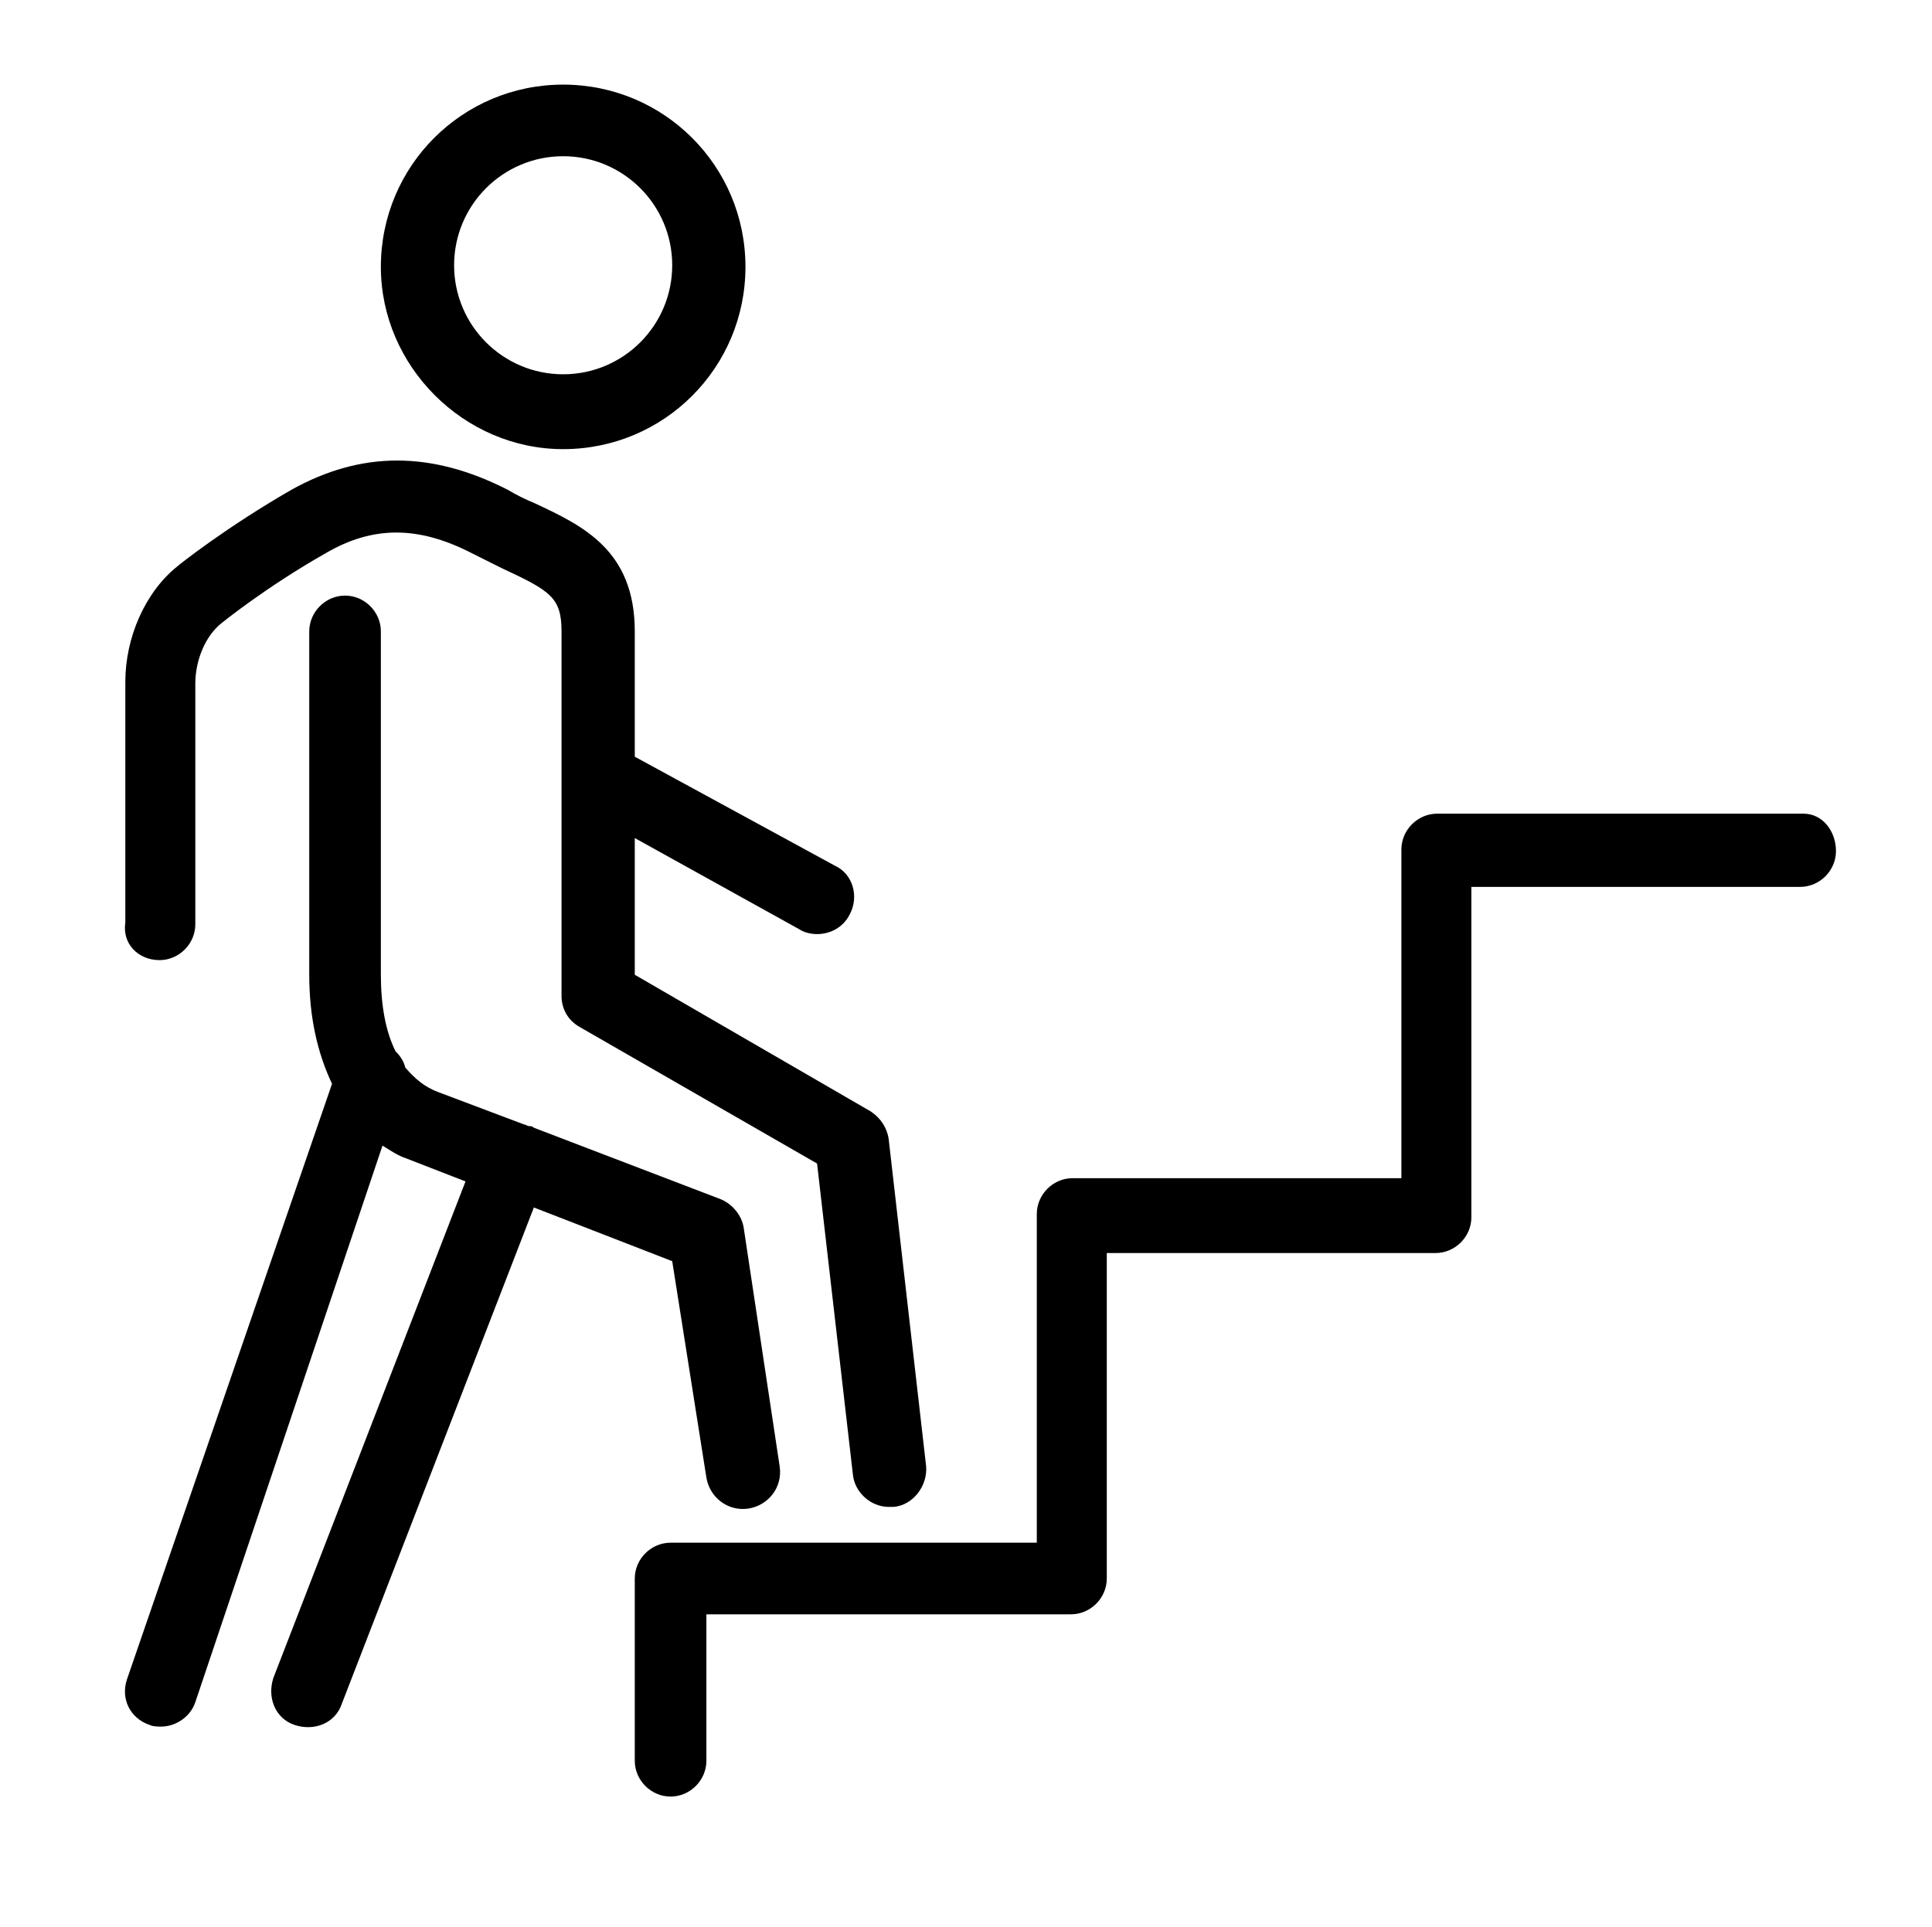
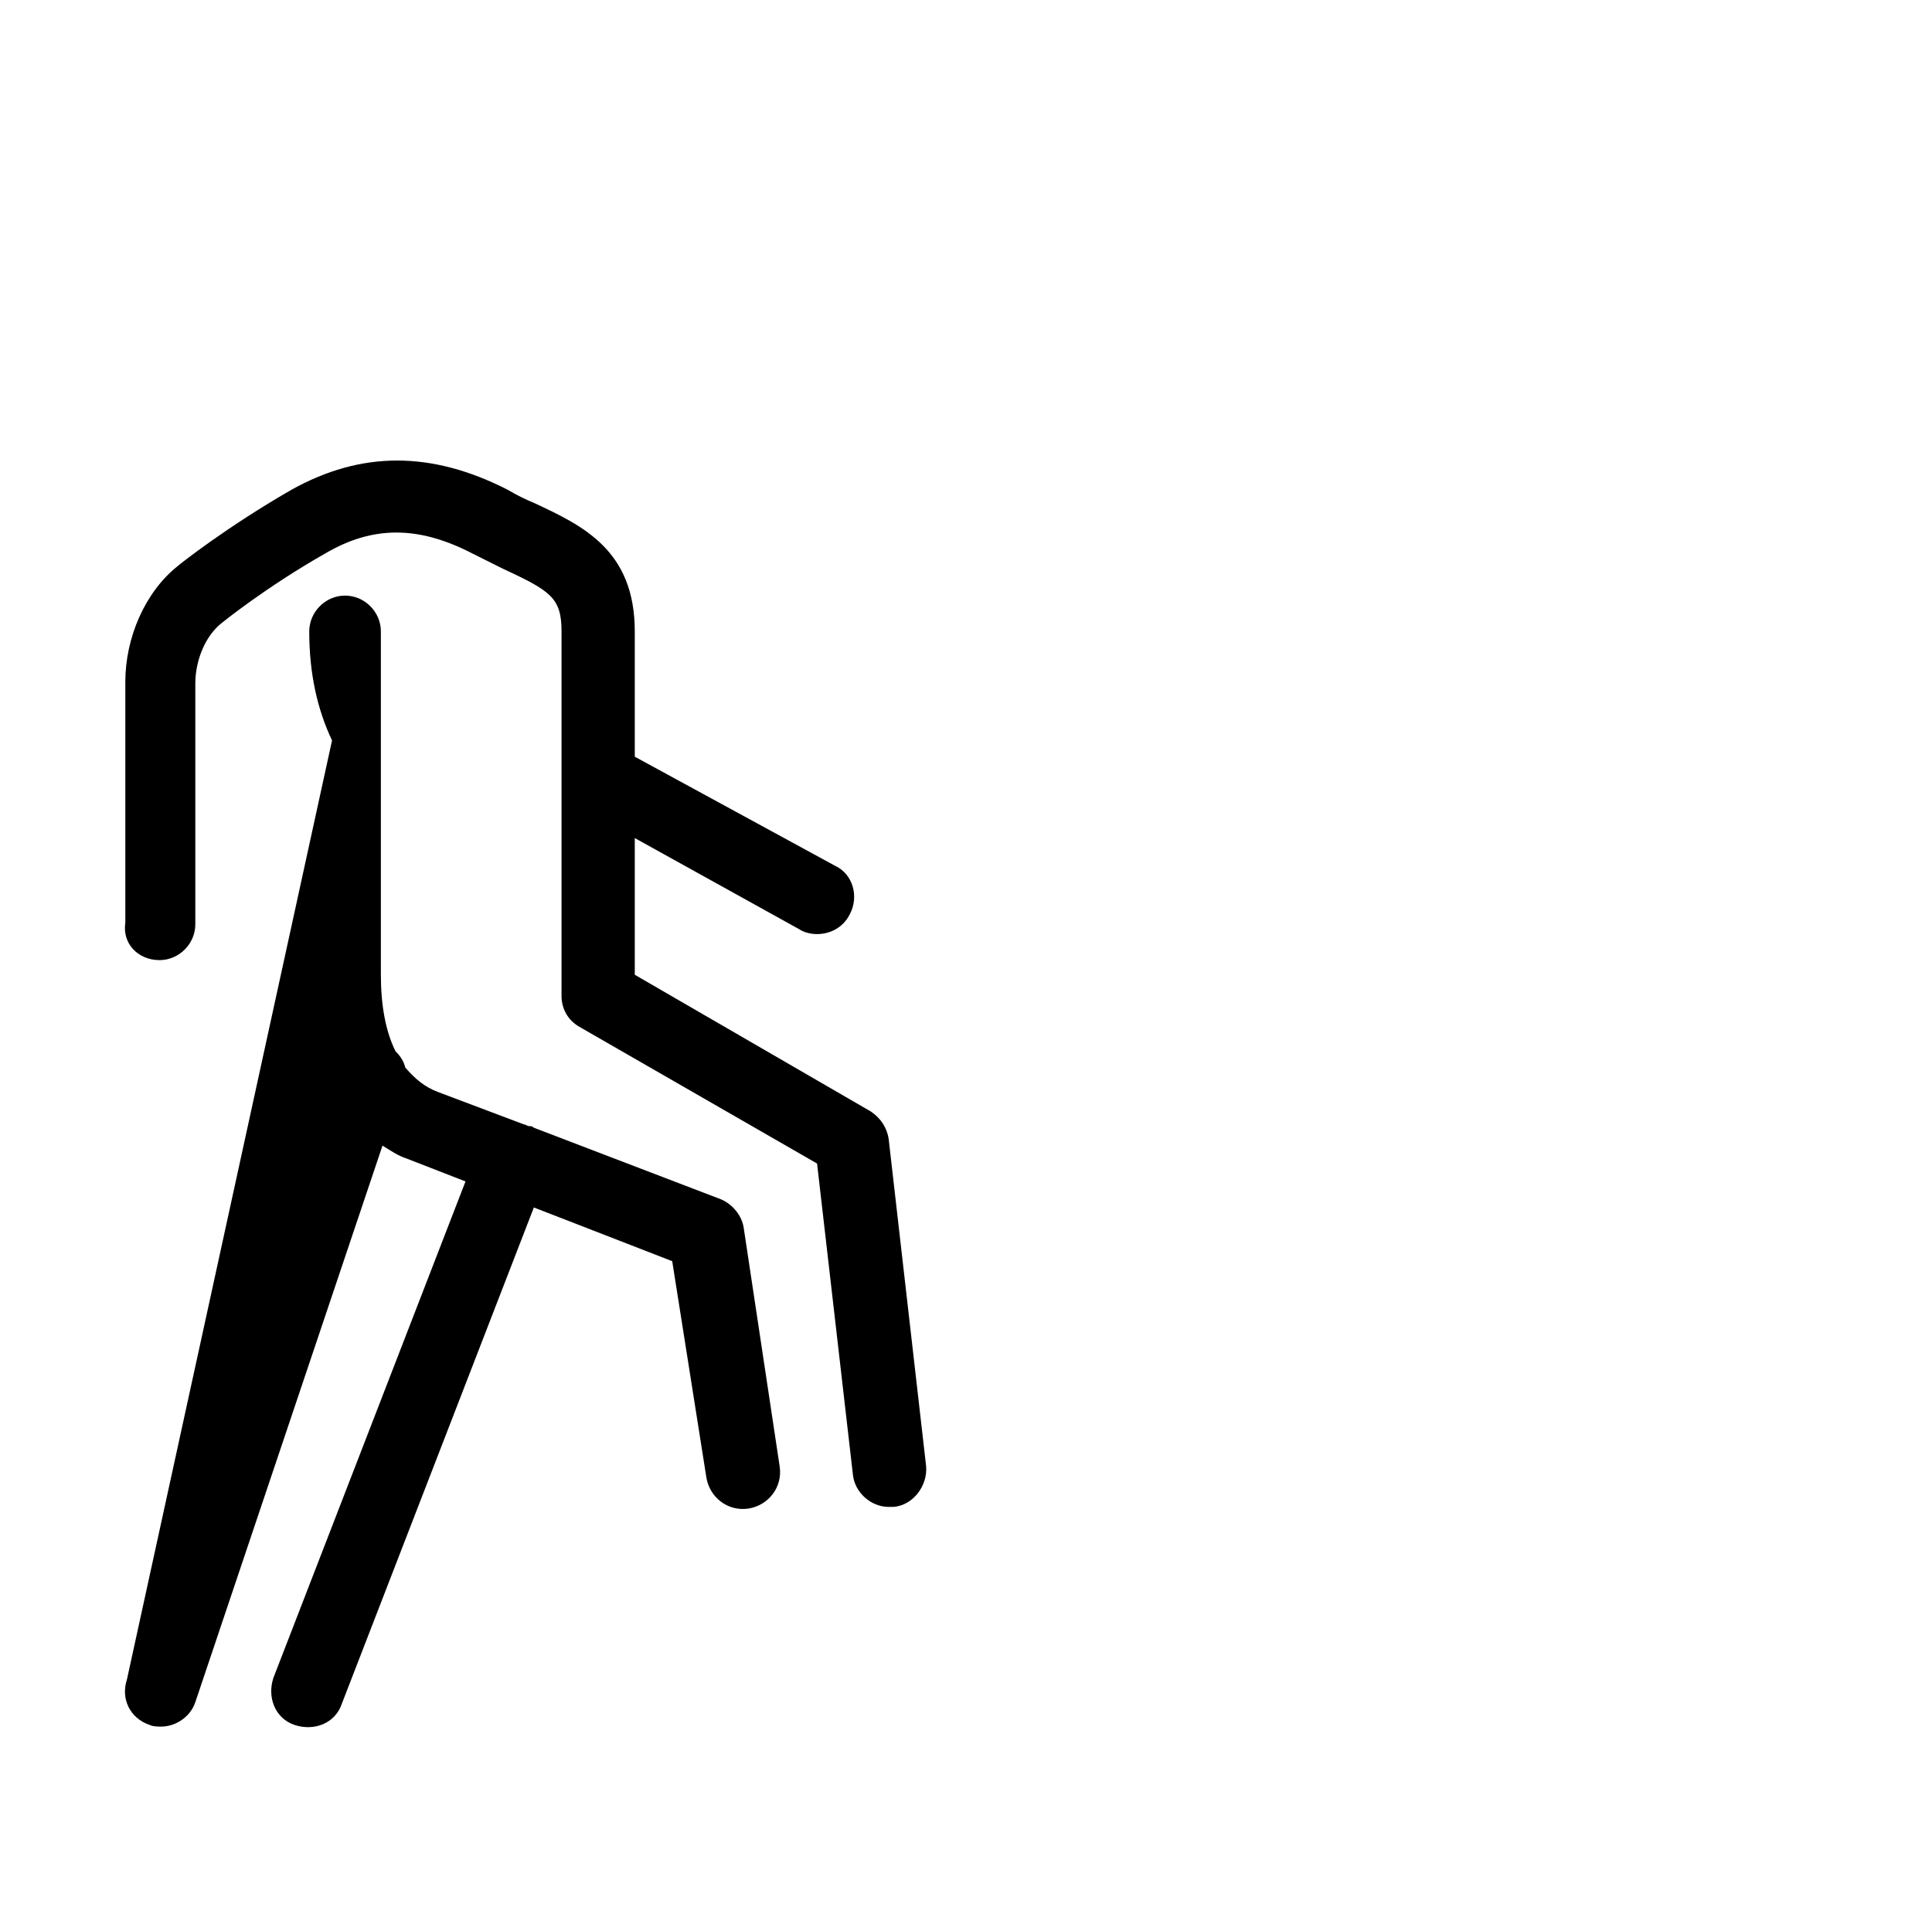
<svg xmlns="http://www.w3.org/2000/svg" version="1.1" id="Layer_1" x="0px" y="0px" viewBox="0 0 118.7 118.4" style="enable-background:new 0 0 118.7 118.4;" xml:space="preserve">
  <style type="text/css">
	.st0{fill:#000000;}
</style>
  <g>
    <path class="st0" d="M9.8,59c1.2,0,2.2-1,2.2-2.2V42c0-1.4,0.6-2.9,1.6-3.7c0,0,2.7-2.2,6.4-4.3c2.9-1.7,5.7-1.7,9,0   c0.6,0.3,1.2,0.6,1.8,0.9c3,1.4,3.7,1.8,3.7,3.9v22.4c0,0.8,0.4,1.5,1.1,1.9l14.6,8.4l2.2,19.1c0.1,1.1,1.1,2,2.2,2   c0.1,0,0.2,0,0.3,0c1.2-0.1,2.1-1.3,2-2.5L54.6,70c-0.1-0.7-0.5-1.3-1.1-1.7L39,59.9v-8.4l10.1,5.6c0.3,0.2,0.7,0.3,1.1,0.3   c0.8,0,1.6-0.4,2-1.2c0.6-1.1,0.2-2.5-0.9-3L39,46.5v-7.7c0-5-3.2-6.5-6.2-7.9c-0.5-0.2-1.1-0.5-1.6-0.8c-4.7-2.4-9-2.4-13.3,0   c-4,2.3-6.9,4.6-7,4.7c-2,1.6-3.2,4.4-3.2,7.1v14.8C7.5,58,8.5,59,9.8,59z" />
-     <path class="st0" d="M43.4,90.8c0.2,1.2,1.3,2.1,2.6,1.9c1.2-0.2,2.1-1.3,1.9-2.6l-2.2-14.6c-0.1-0.8-0.7-1.5-1.4-1.8l-11.5-4.4   c-0.1-0.1-0.2-0.1-0.3-0.1c-0.1,0-0.2-0.1-0.3-0.1l-5.3-2c-0.8-0.3-1.4-0.8-2-1.5c-0.1-0.4-0.3-0.7-0.6-1c-0.6-1.2-0.9-2.8-0.9-4.7   V38.8c0-1.2-1-2.2-2.2-2.2s-2.2,1-2.2,2.2v21.1c0,2.6,0.5,4.8,1.4,6.7L7.8,103.2c-0.4,1.2,0.2,2.4,1.4,2.8c0.2,0.1,0.5,0.1,0.7,0.1   c0.9,0,1.8-0.6,2.1-1.5l11.5-34.2c0.5,0.3,0.9,0.6,1.5,0.8l3.6,1.4l-11.8,30.5c-0.4,1.2,0.1,2.5,1.3,2.9c1.2,0.4,2.5-0.1,2.9-1.3   l11.8-30.5l8.5,3.3L43.4,90.8z" />
-     <path class="st0" d="M34.6,27.6c6.2,0,11.2-5,11.2-11.2c0-6.2-5-11.2-11.2-11.2s-11.2,5-11.2,11.2C23.4,22.5,28.5,27.6,34.6,27.6z    M34.6,9.6c3.7,0,6.7,3,6.7,6.7c0,3.7-3,6.7-6.7,6.7s-6.7-3-6.7-6.7C27.9,12.6,30.9,9.6,34.6,9.6z" />
-     <path class="st0" d="M110.8,50H88.3c-1.2,0-2.2,1-2.2,2.2v20.2H65.9c-1.2,0-2.2,1-2.2,2.2v20.2H41.2c-1.2,0-2.2,1-2.2,2.2v11.2   c0,1.2,1,2.2,2.2,2.2s2.2-1,2.2-2.2v-9h22.4c1.2,0,2.2-1,2.2-2.2V77h20.2c1.2,0,2.2-1,2.2-2.2V54.5h20.2c1.2,0,2.2-1,2.2-2.2   S112,50,110.8,50z" />
+     <path class="st0" d="M43.4,90.8c0.2,1.2,1.3,2.1,2.6,1.9c1.2-0.2,2.1-1.3,1.9-2.6l-2.2-14.6c-0.1-0.8-0.7-1.5-1.4-1.8l-11.5-4.4   c-0.1-0.1-0.2-0.1-0.3-0.1c-0.1,0-0.2-0.1-0.3-0.1l-5.3-2c-0.8-0.3-1.4-0.8-2-1.5c-0.1-0.4-0.3-0.7-0.6-1c-0.6-1.2-0.9-2.8-0.9-4.7   V38.8c0-1.2-1-2.2-2.2-2.2s-2.2,1-2.2,2.2c0,2.6,0.5,4.8,1.4,6.7L7.8,103.2c-0.4,1.2,0.2,2.4,1.4,2.8c0.2,0.1,0.5,0.1,0.7,0.1   c0.9,0,1.8-0.6,2.1-1.5l11.5-34.2c0.5,0.3,0.9,0.6,1.5,0.8l3.6,1.4l-11.8,30.5c-0.4,1.2,0.1,2.5,1.3,2.9c1.2,0.4,2.5-0.1,2.9-1.3   l11.8-30.5l8.5,3.3L43.4,90.8z" />
  </g>
</svg>